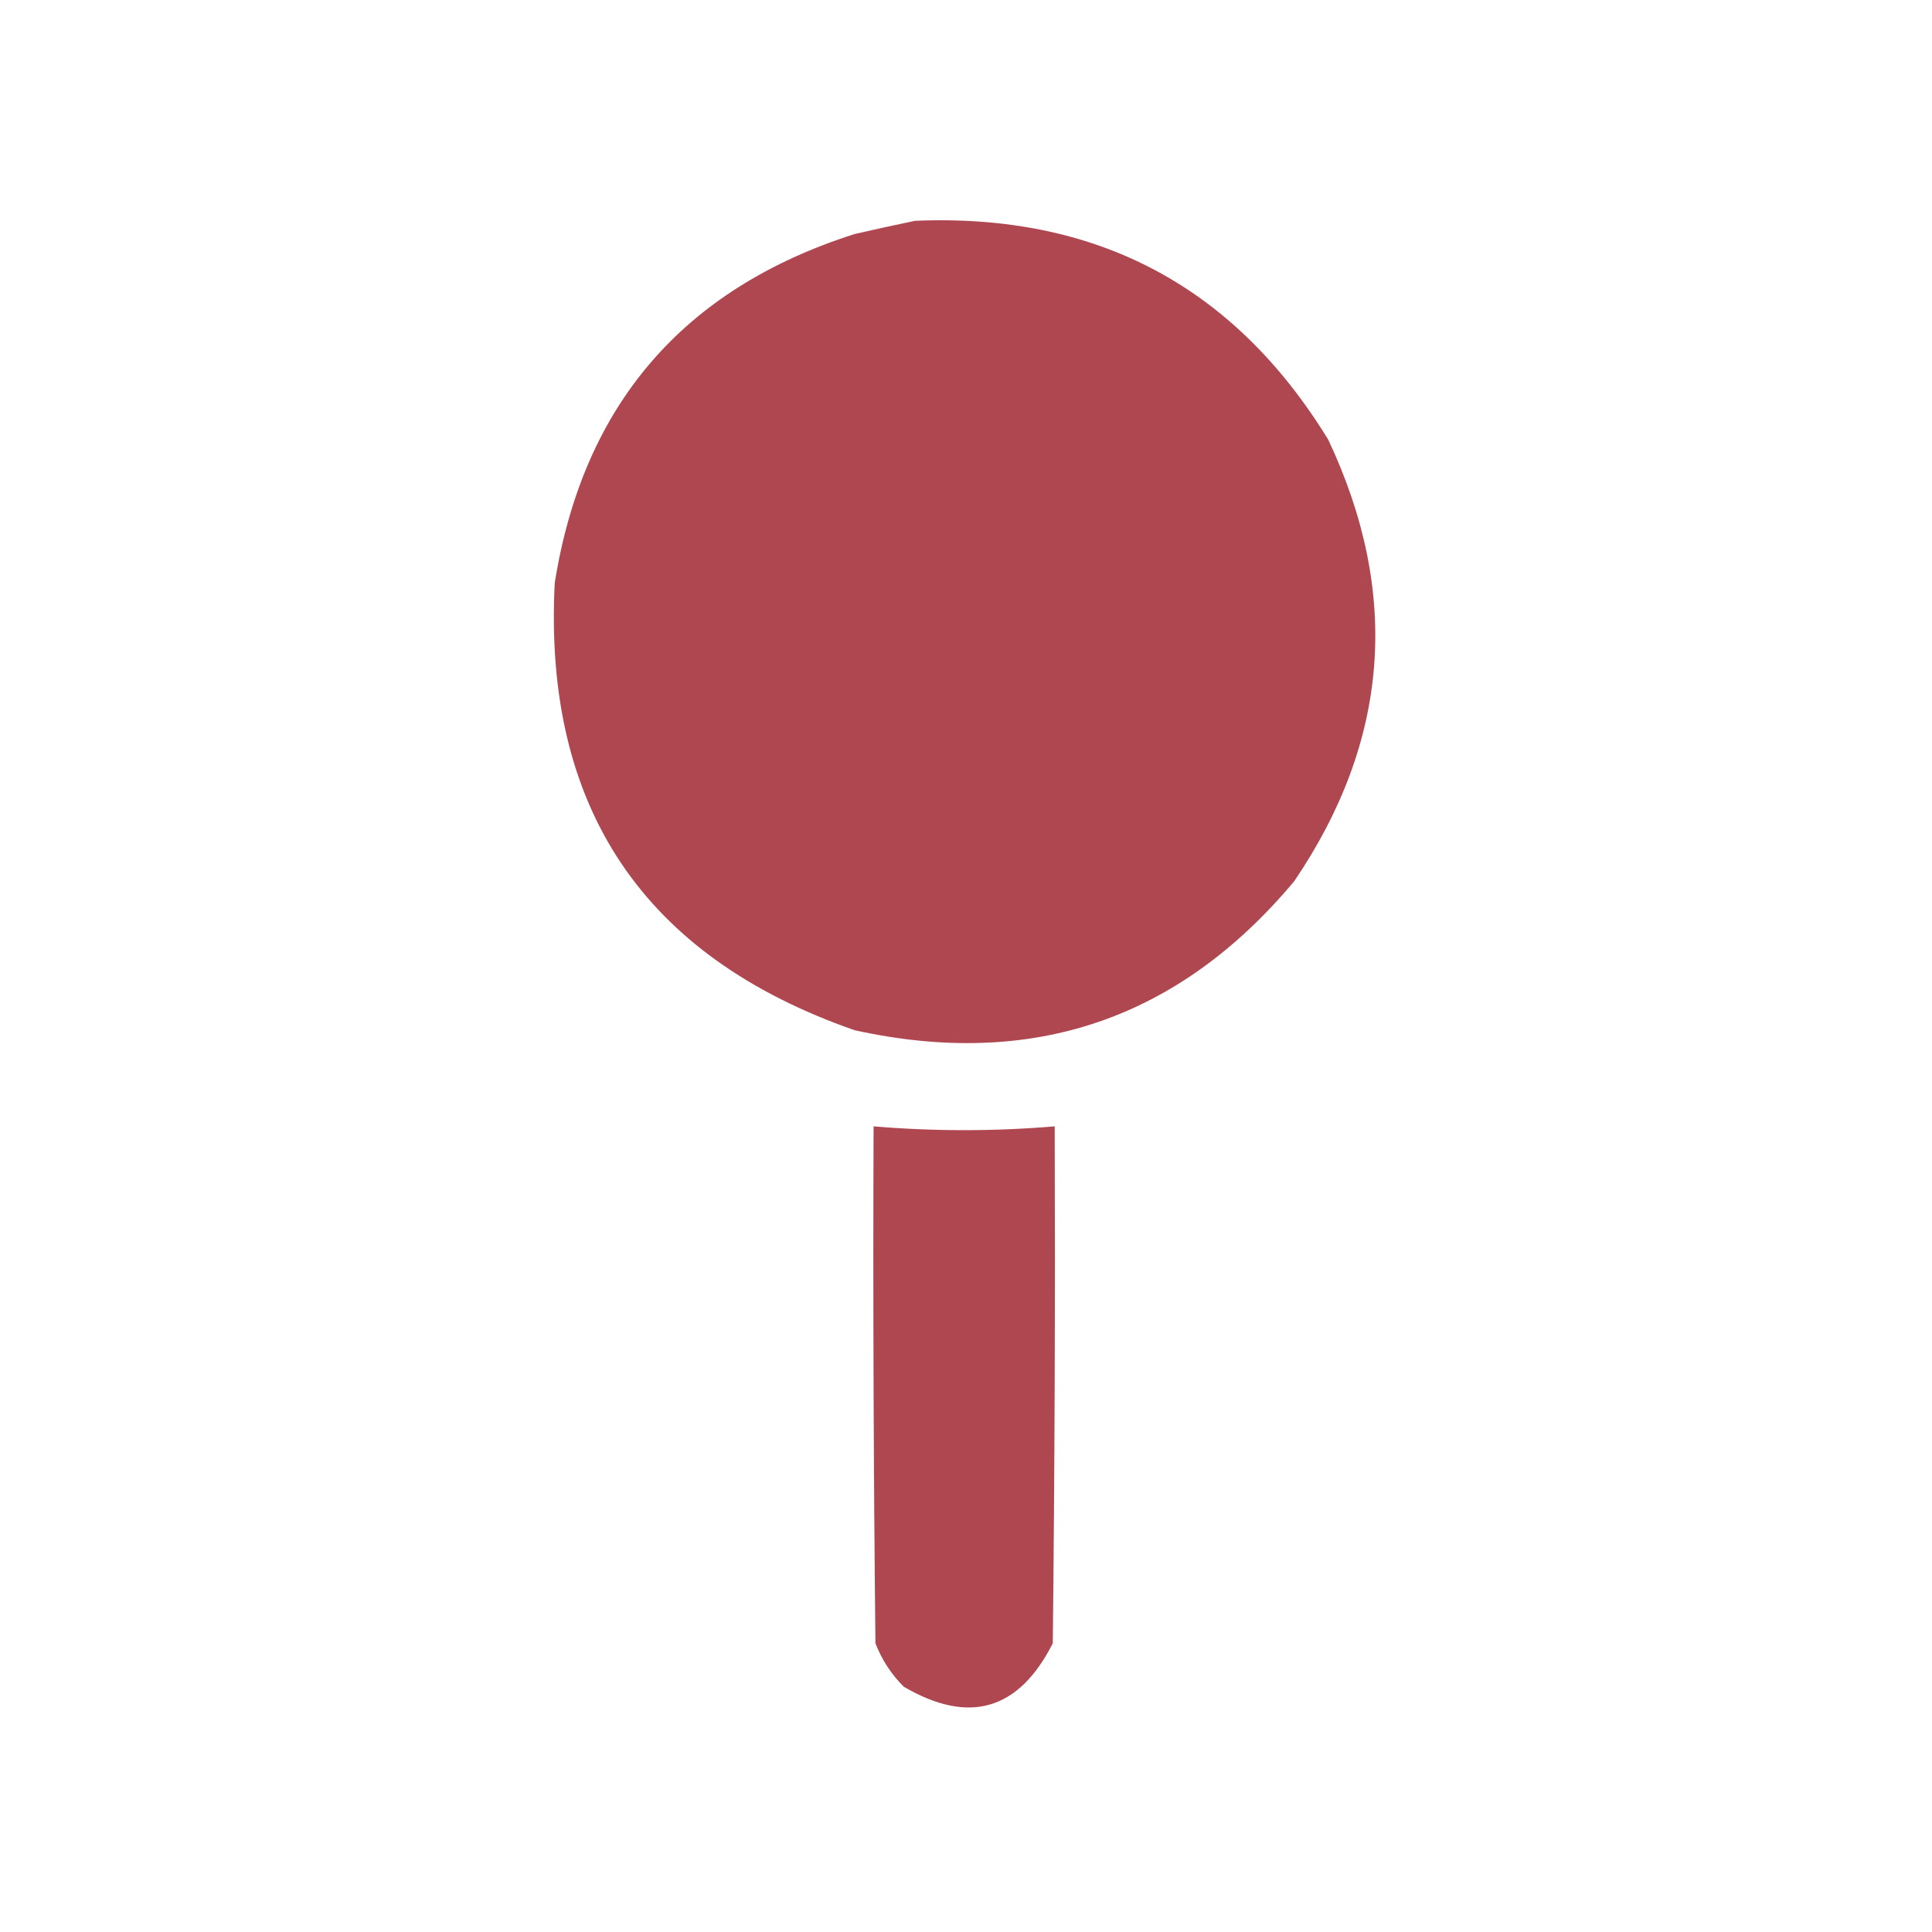
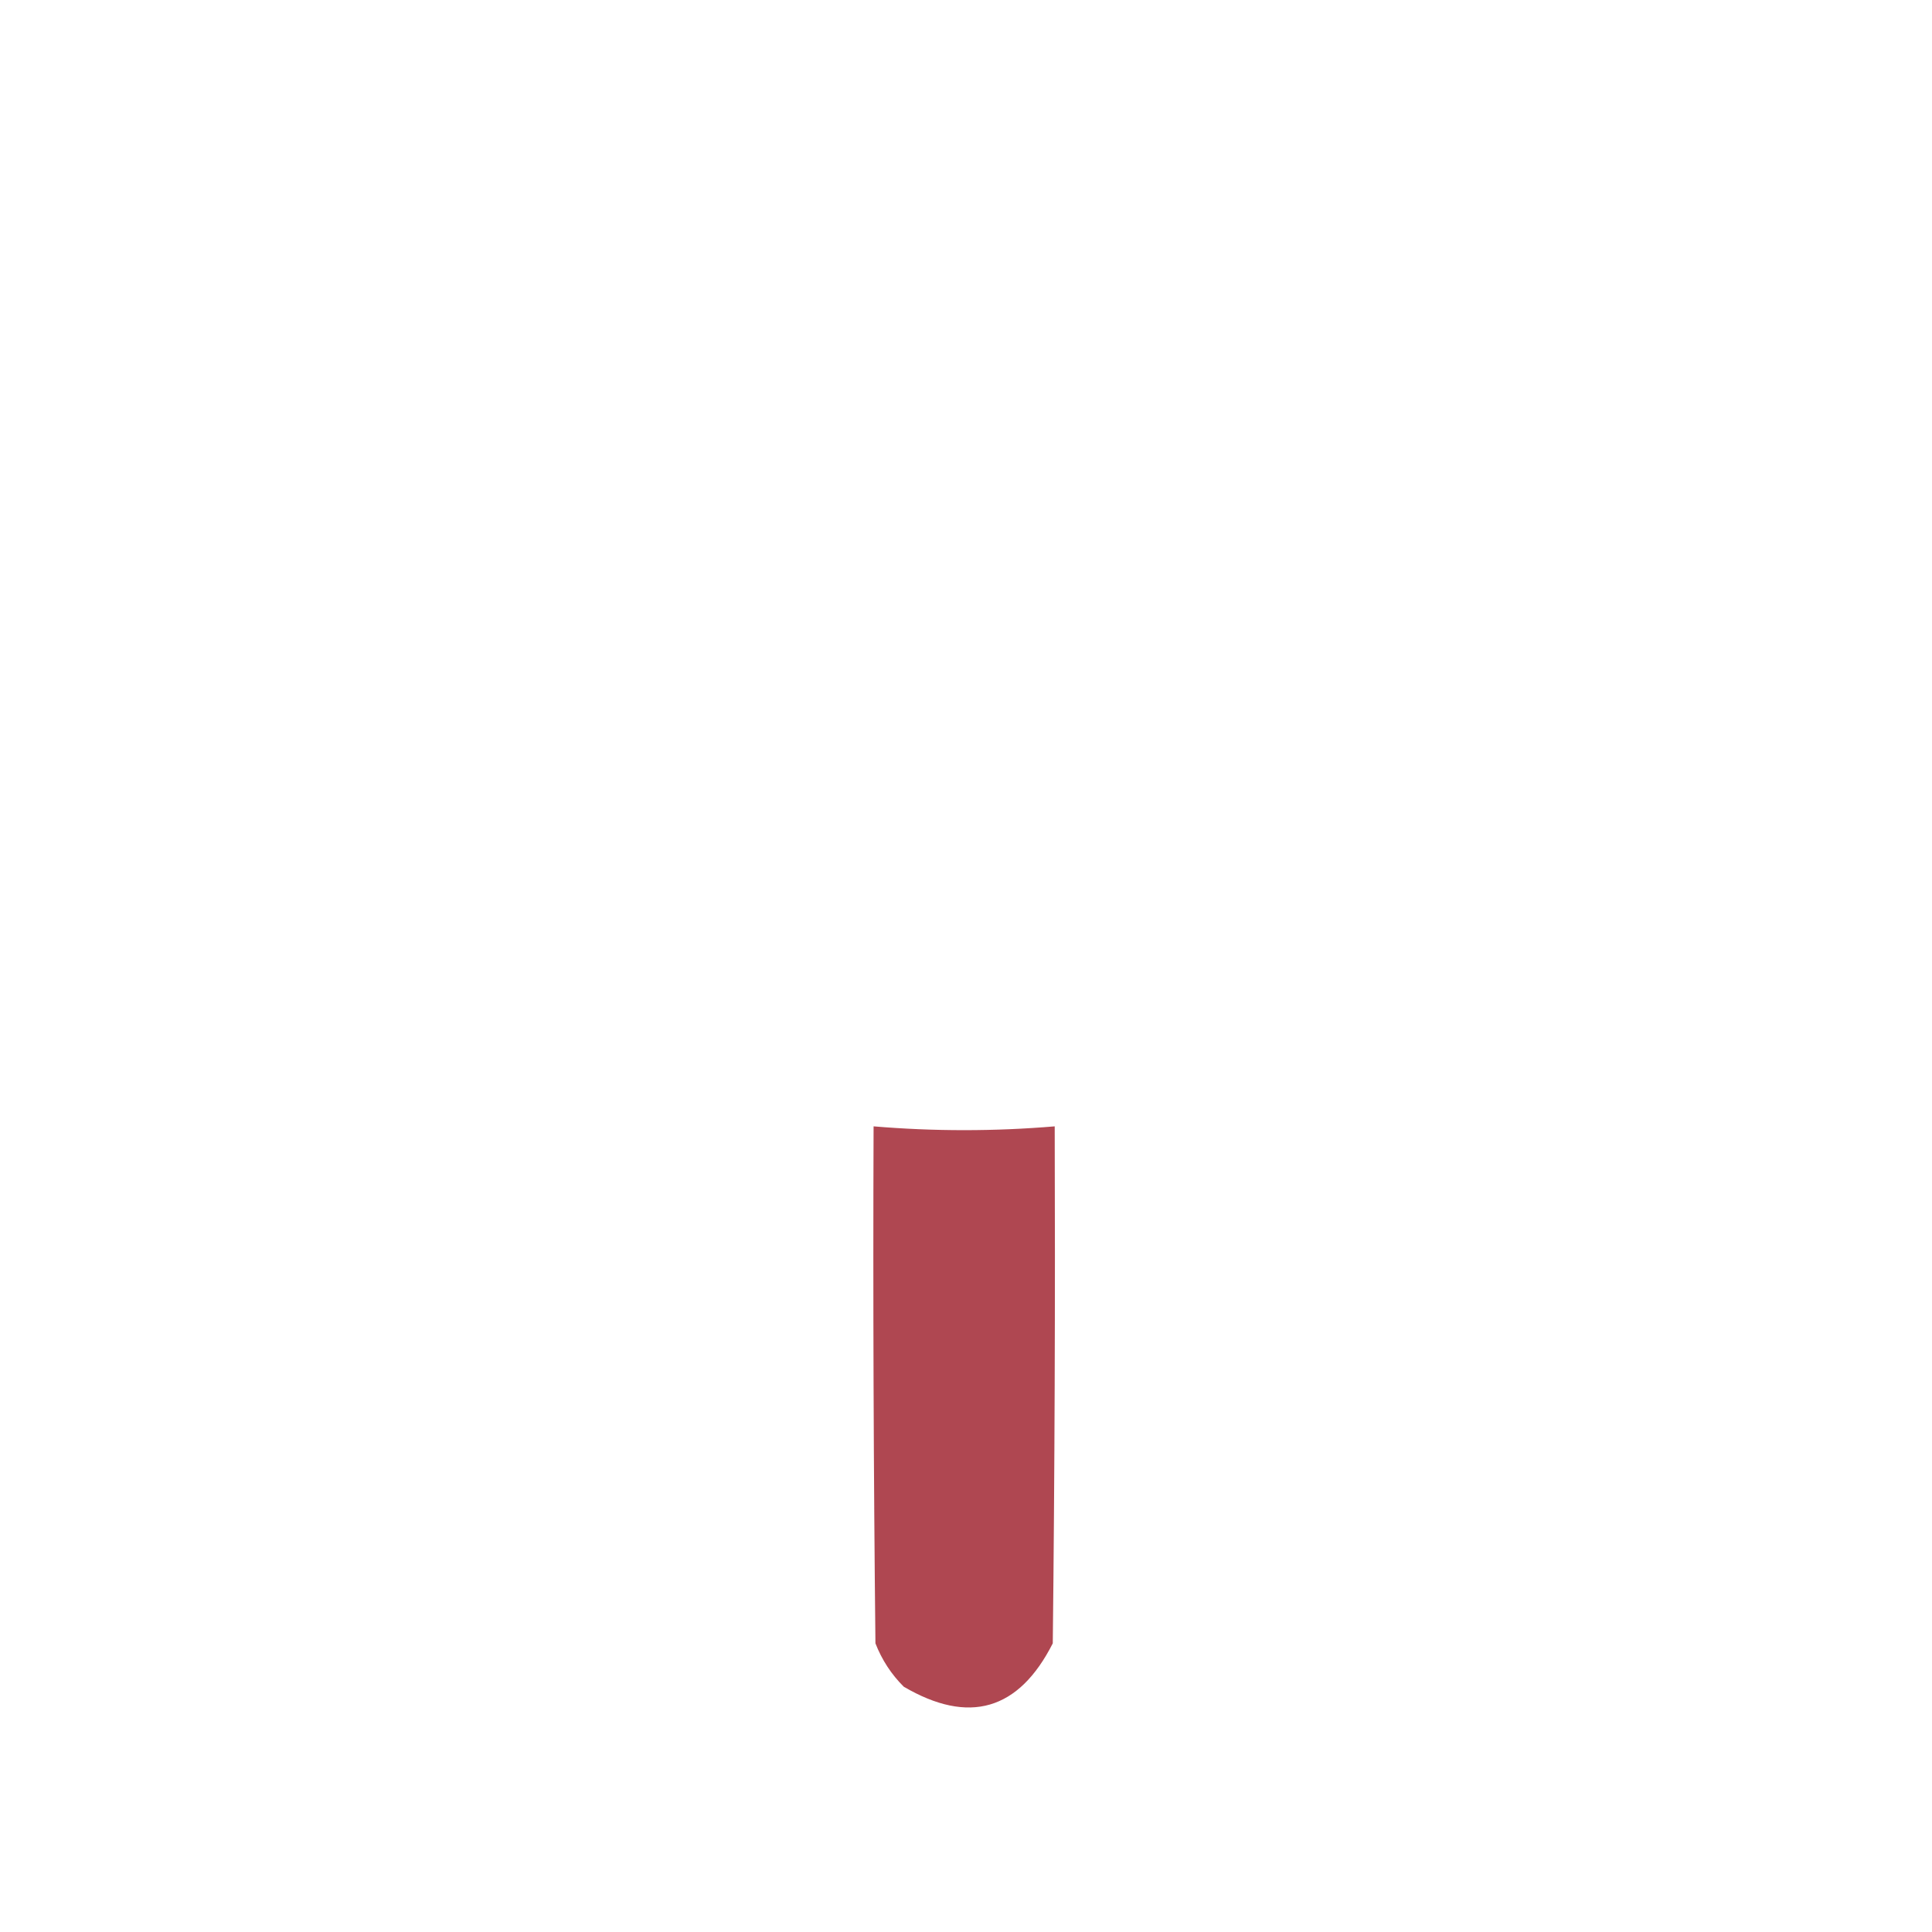
<svg xmlns="http://www.w3.org/2000/svg" width="24" height="24" viewBox="0 0 24 24" fill="none">
-   <rect width="24" height="24" fill="white" />
-   <path opacity="0.989" fill-rule="evenodd" clip-rule="evenodd" d="M11.367 2.743C13.62 2.648 15.331 3.554 16.5 5.462C17.401 7.374 17.26 9.202 16.078 10.946C14.64 12.665 12.82 13.283 10.617 12.798C7.991 11.883 6.749 10.031 6.891 7.243C7.242 5.033 8.484 3.587 10.617 2.907C10.873 2.848 11.123 2.794 11.367 2.743Z" fill="#AF4650" />
  <path opacity="0.99" fill-rule="evenodd" clip-rule="evenodd" d="M10.852 13.992C11.602 14.055 12.352 14.055 13.102 13.992C13.109 16.133 13.102 18.273 13.078 20.414C12.655 21.248 12.037 21.427 11.227 20.953C11.072 20.799 10.955 20.619 10.875 20.414C10.852 18.273 10.844 16.133 10.852 13.992Z" fill="#AF4650" />
</svg>